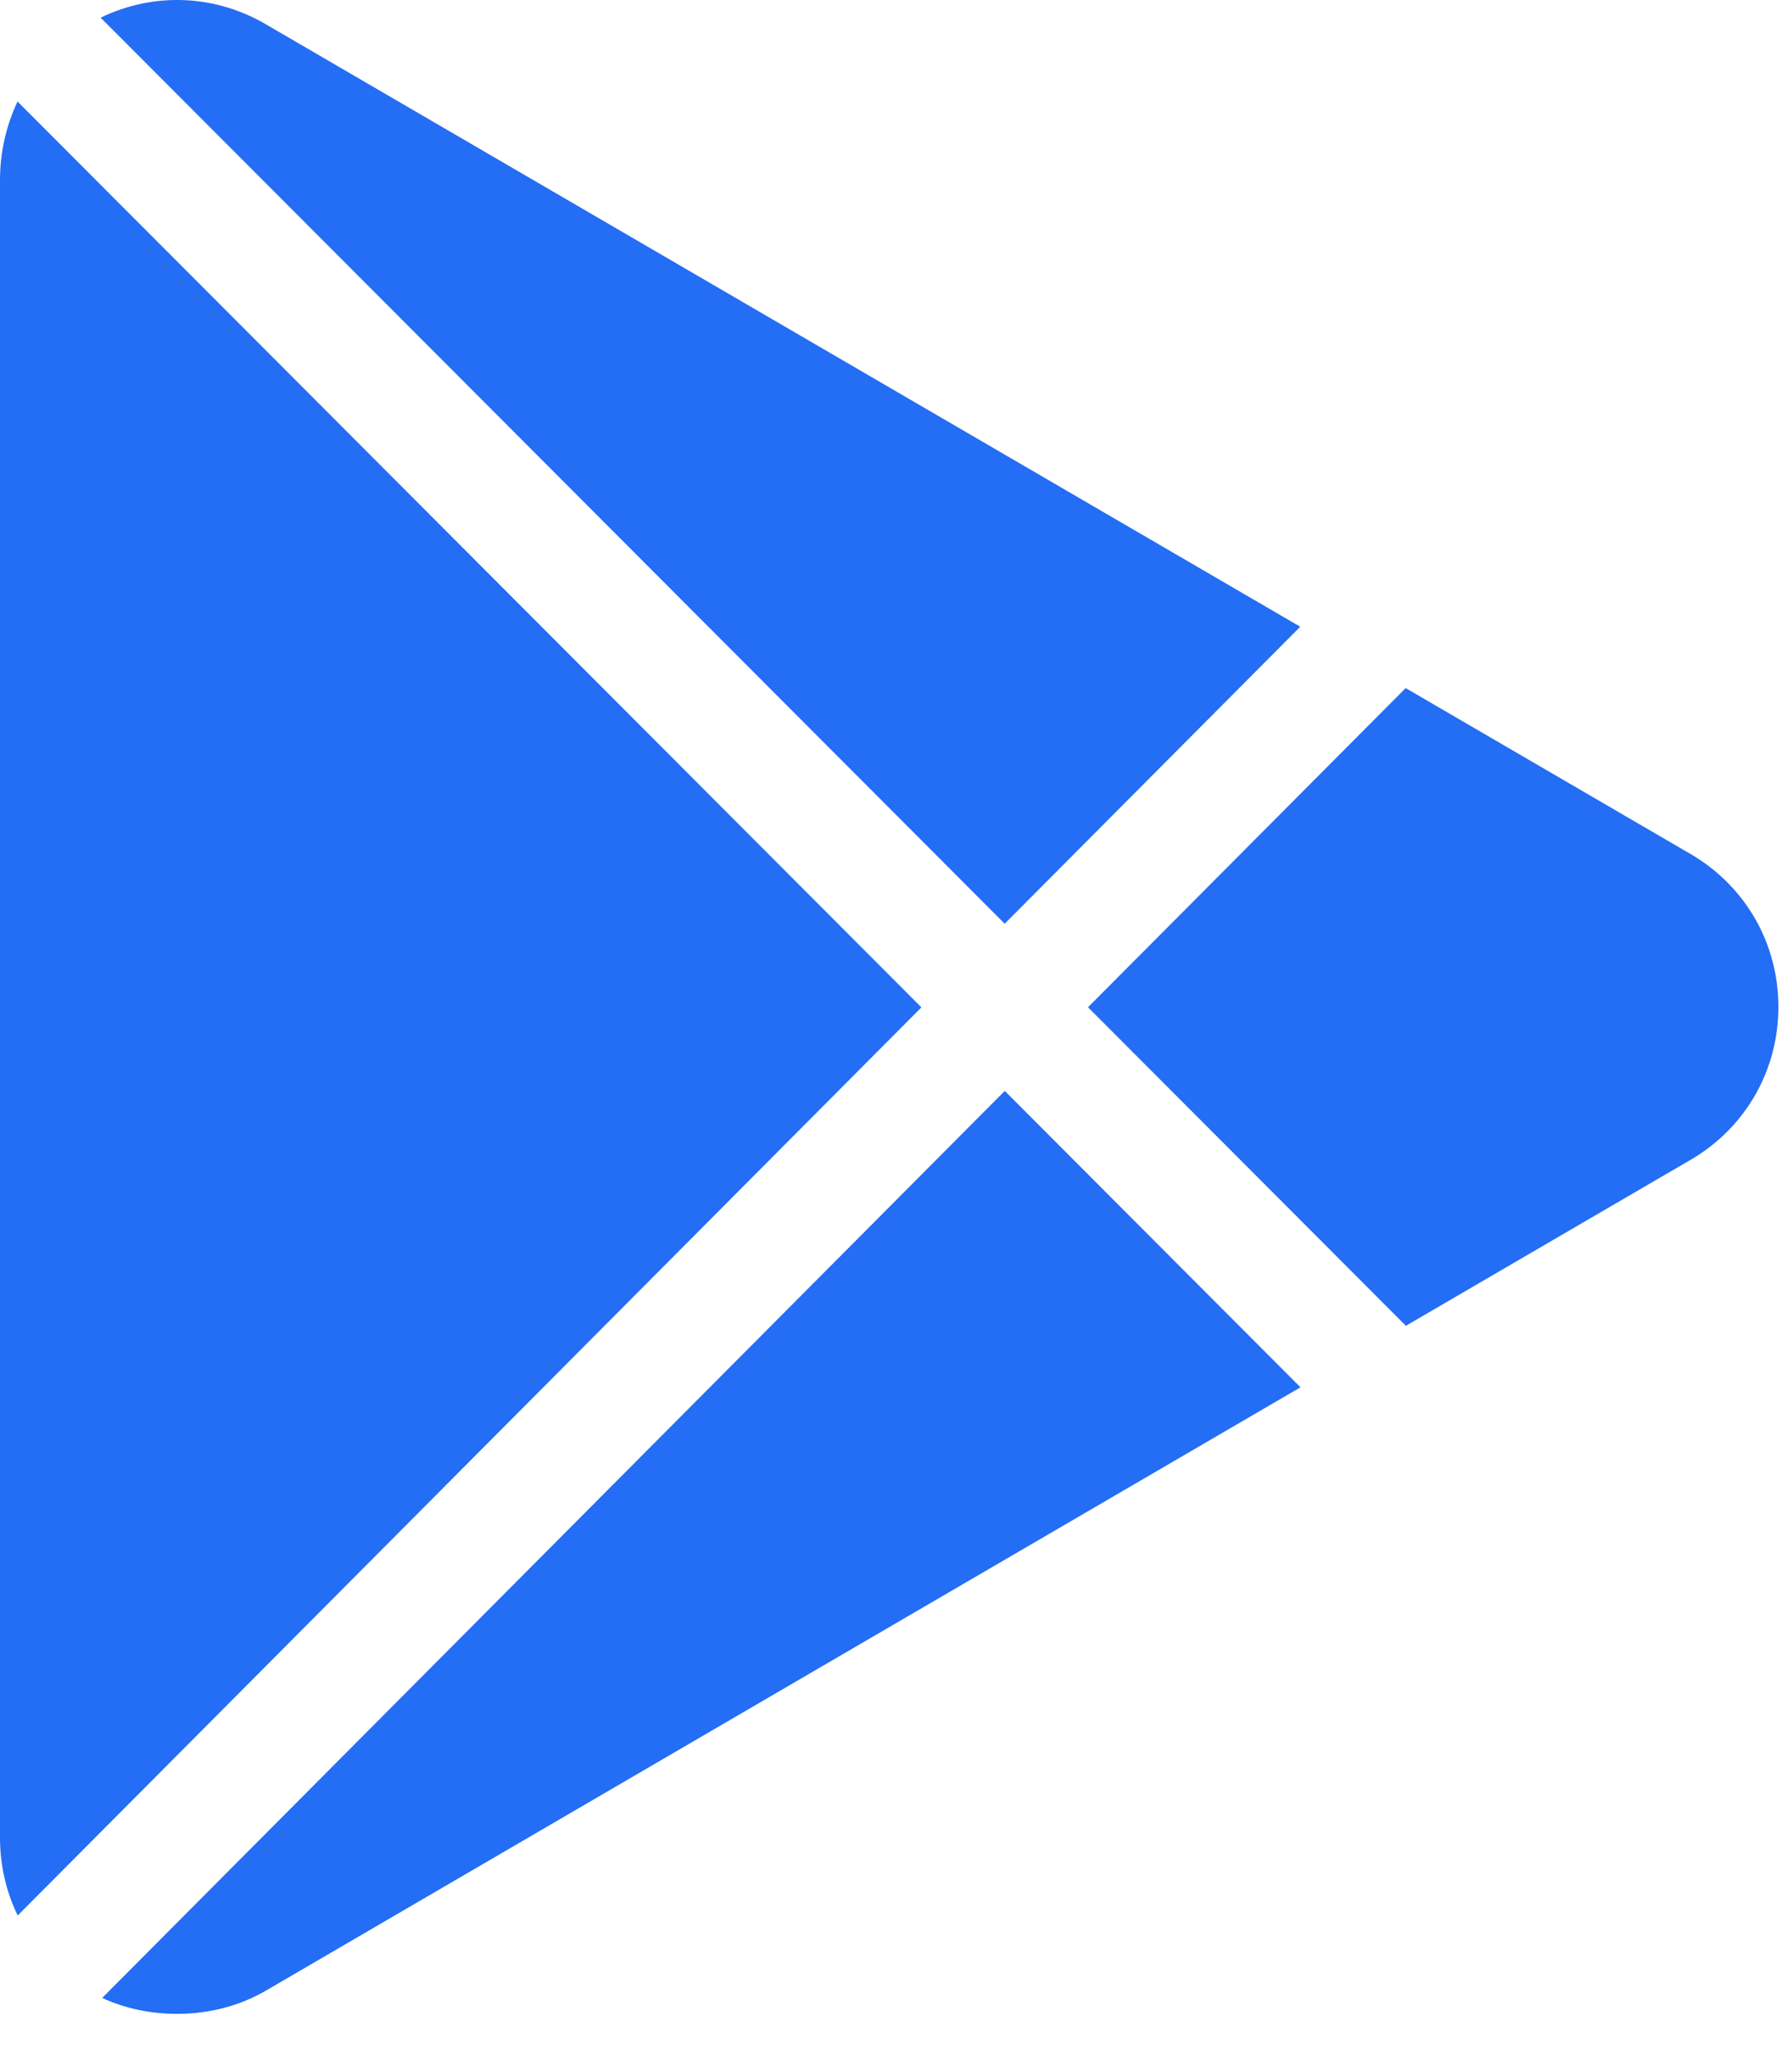
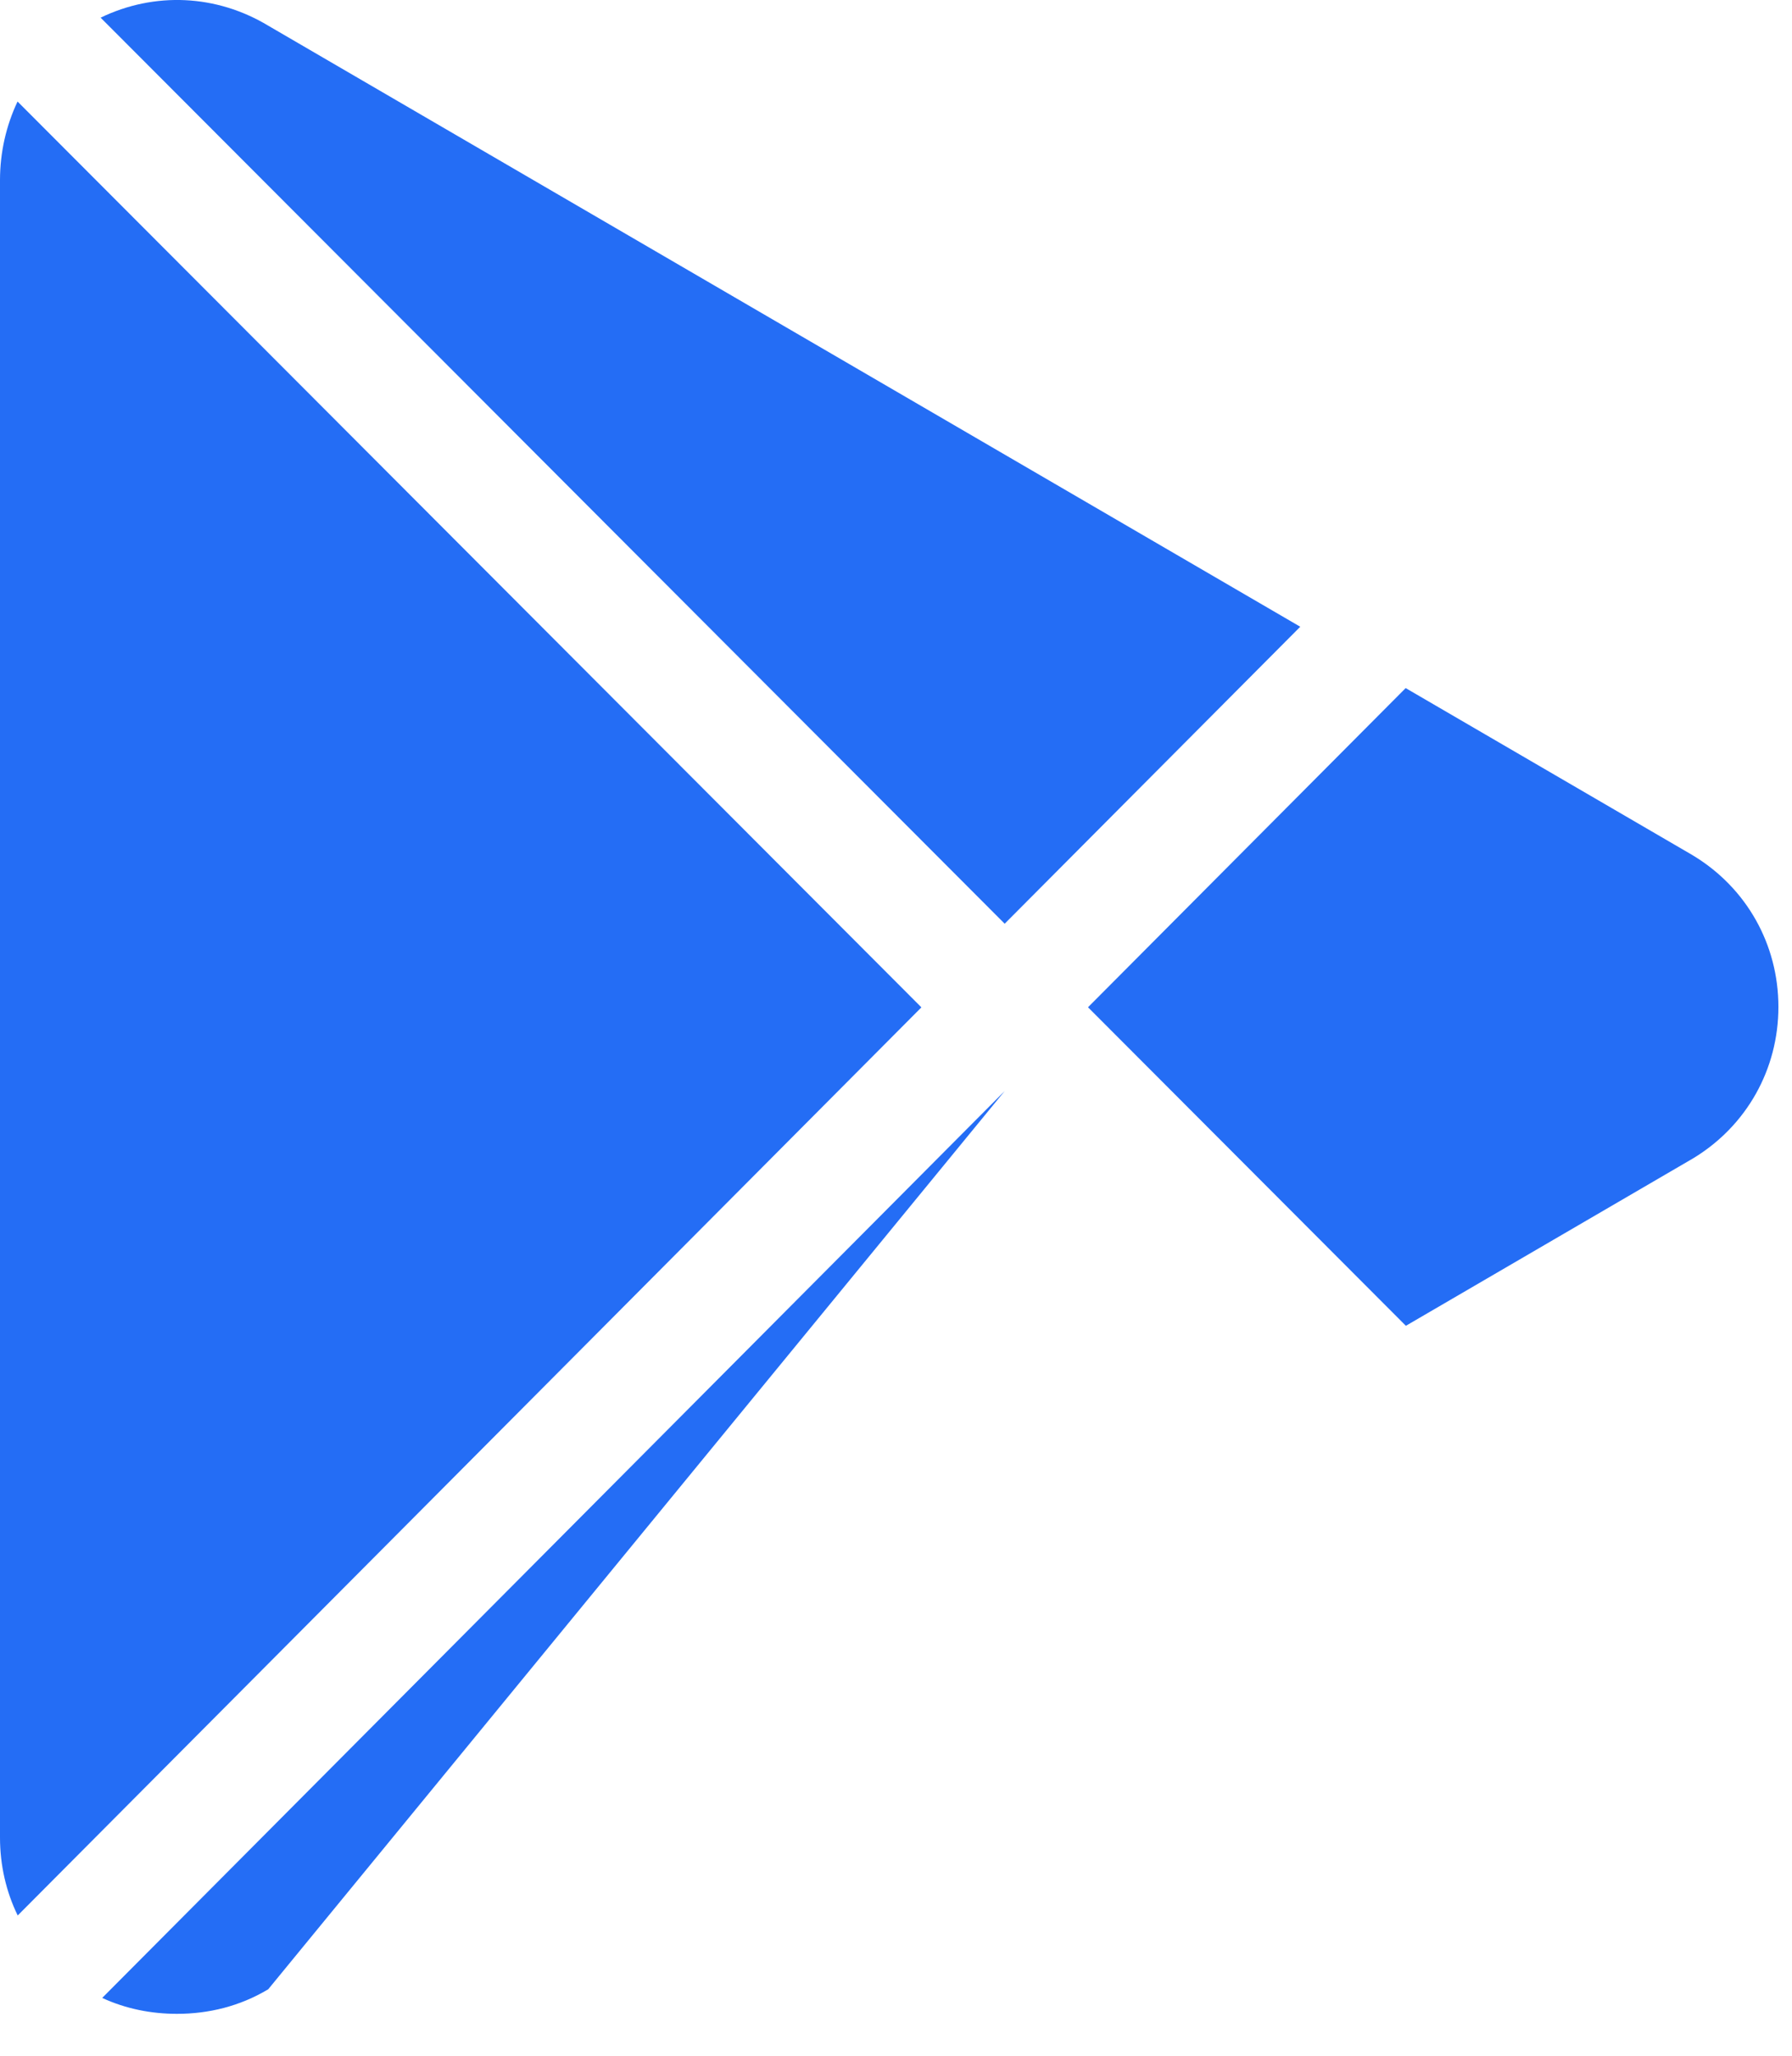
<svg xmlns="http://www.w3.org/2000/svg" width="34" height="39" viewBox="0 0 34 39" fill="none">
-   <path d="M5.089 0.487C4.105 -0.106 2.932 -0.159 1.909 0.335L19.062 17.524L24.67 11.89L5.089 0.487ZM0.333 1.926C0.116 2.384 0 2.893 0 3.418V34.861C0 35.388 0.117 35.89 0.336 36.339L17.482 19.111L0.333 1.926ZM19.064 20.696L1.939 37.903C2.393 38.113 2.877 38.205 3.359 38.205C3.956 38.205 4.55 38.062 5.089 37.739L24.674 26.319L19.064 20.696ZM32.128 16.233C32.121 16.228 32.114 16.224 32.107 16.22L26.67 13.054L20.643 19.109L26.674 25.152C26.674 25.152 32.121 21.977 32.128 21.973C33.139 21.359 33.742 20.286 33.742 19.102C33.742 17.919 33.139 16.846 32.128 16.233Z" fill="#246DF5" />
+   <path d="M5.089 0.487C4.105 -0.106 2.932 -0.159 1.909 0.335L19.062 17.524L24.67 11.89L5.089 0.487ZM0.333 1.926C0.116 2.384 0 2.893 0 3.418V34.861C0 35.388 0.117 35.89 0.336 36.339L17.482 19.111L0.333 1.926ZM19.064 20.696L1.939 37.903C2.393 38.113 2.877 38.205 3.359 38.205C3.956 38.205 4.55 38.062 5.089 37.739L19.064 20.696ZM32.128 16.233C32.121 16.228 32.114 16.224 32.107 16.22L26.67 13.054L20.643 19.109L26.674 25.152C26.674 25.152 32.121 21.977 32.128 21.973C33.139 21.359 33.742 20.286 33.742 19.102C33.742 17.919 33.139 16.846 32.128 16.233Z" fill="#246DF5" />
</svg>